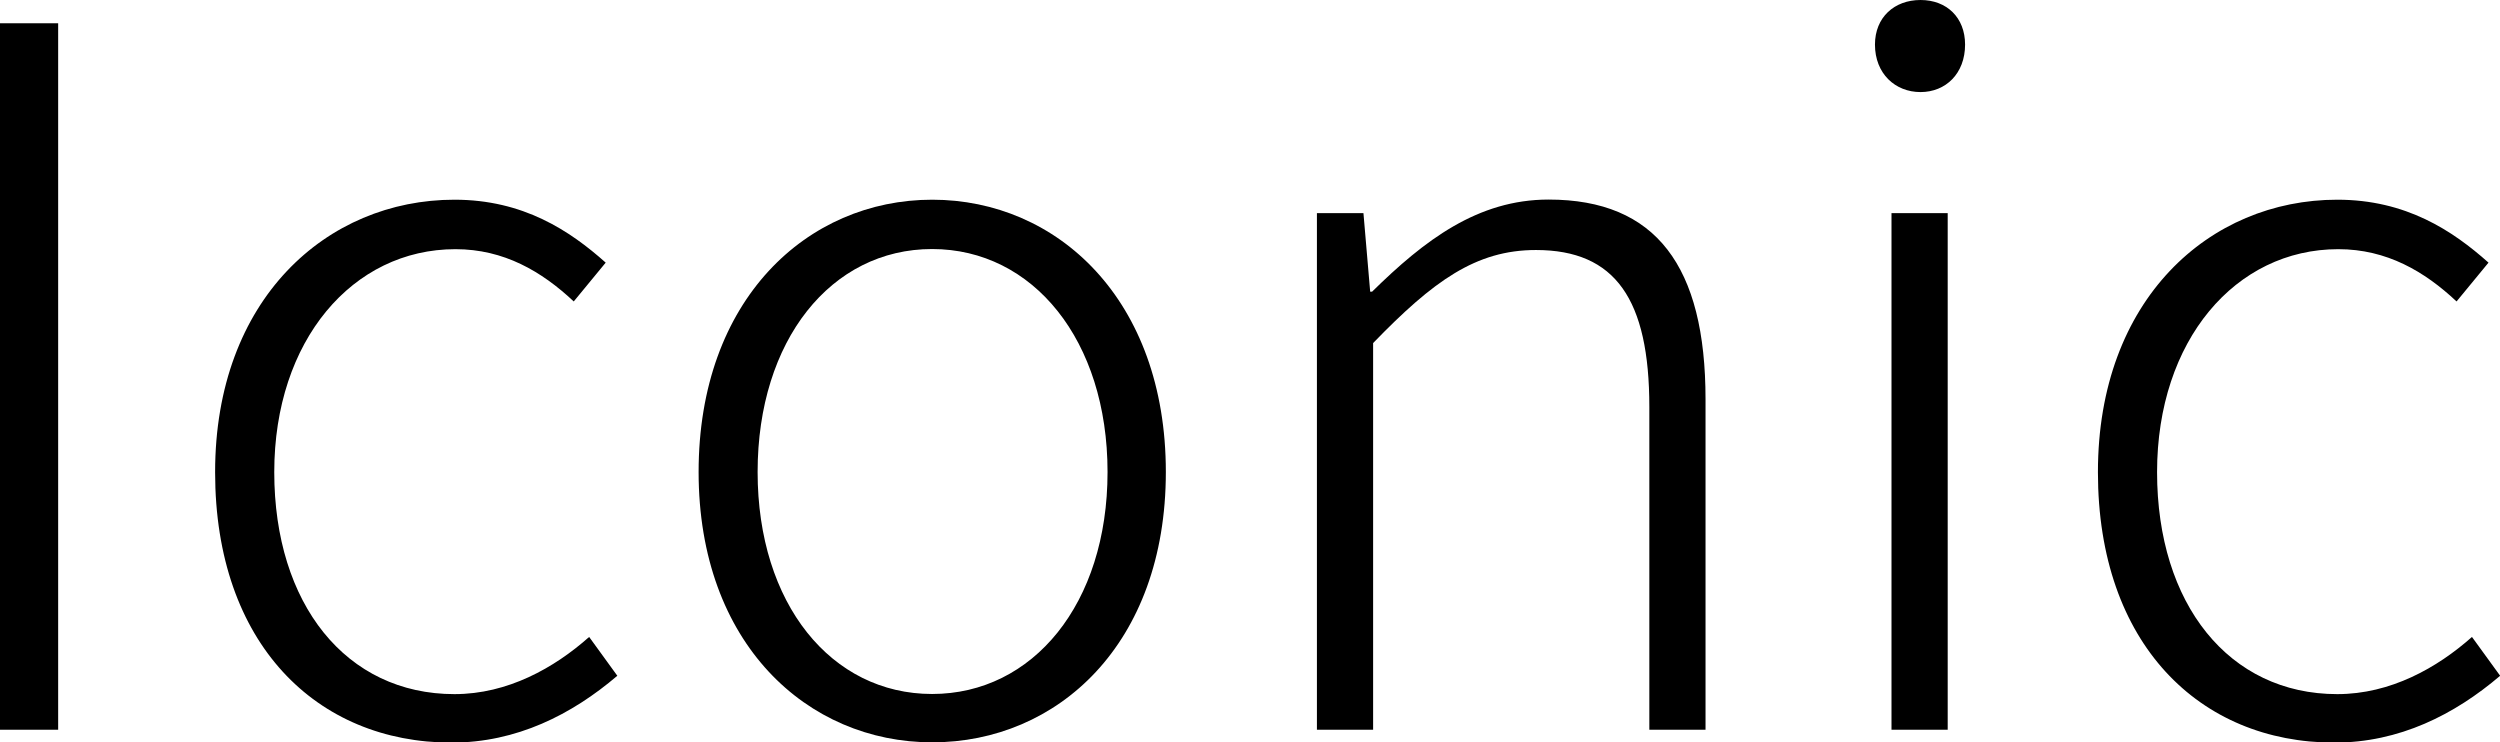
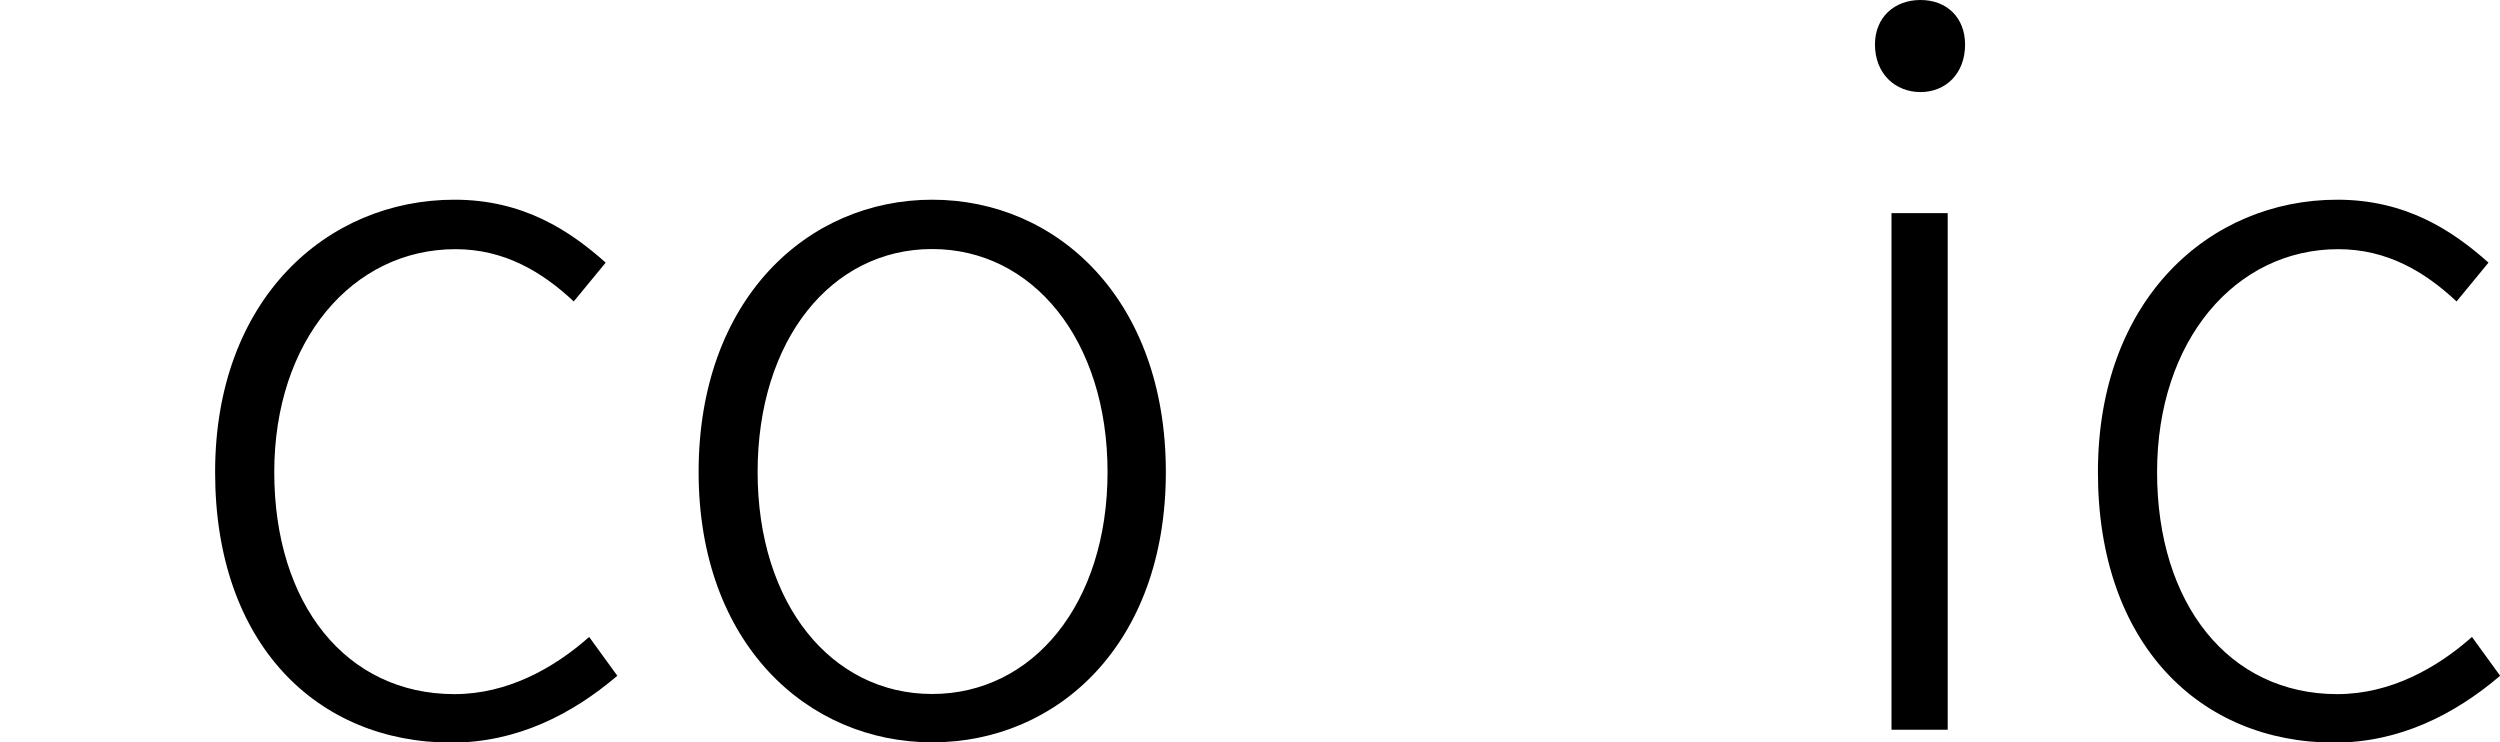
<svg xmlns="http://www.w3.org/2000/svg" id="_レイヤー_2" width="178.39" height="52.97" viewBox="0 0 178.39 52.97">
  <g id="_画像">
-     <path d="M0,1.66h4.15v50.41H0V1.66Z" />
    <path d="M15.35,33.68c0-12.31,7.95-19.43,17.08-19.43,4.91,0,8.23,2.21,10.79,4.49l-2.28,2.77c-2.28-2.14-4.98-3.73-8.44-3.73-7.33,0-12.93,6.5-12.93,15.91s5.12,15.84,12.86,15.84c3.8,0,7.12-1.87,9.61-4.08l2.01,2.77c-3.25,2.77-7.19,4.77-11.83,4.77-9.61,0-16.87-7.05-16.87-19.29Z" />
    <path d="M49.85,33.68c0-12.31,7.75-19.43,16.67-19.43s16.67,7.12,16.67,19.43-7.75,19.29-16.67,19.29-16.67-7.05-16.67-19.29ZM79.03,33.68c0-9.4-5.32-15.91-12.52-15.91s-12.45,6.5-12.45,15.91,5.26,15.84,12.45,15.84,12.52-6.43,12.52-15.84Z" />
-     <path d="M93.97,15.21h3.32l.48,5.6h.14c3.73-3.67,7.54-6.57,12.59-6.57,7.68,0,11.2,4.77,11.2,14.25v23.58h-4.01v-23.03c0-7.68-2.42-11.2-8.09-11.2-4.29,0-7.33,2.21-11.62,6.64v27.59h-4.01V15.21Z" />
    <path d="M133.79,3.18c0-1.94,1.38-3.18,3.25-3.18s3.18,1.25,3.18,3.18c0,2.07-1.38,3.39-3.18,3.39s-3.25-1.31-3.25-3.39ZM134.97,15.21h4.01v36.86h-4.01V15.21Z" />
    <path d="M149.7,33.68c0-12.31,7.95-19.43,17.08-19.43,4.91,0,8.23,2.21,10.79,4.49l-2.28,2.77c-2.28-2.14-4.98-3.73-8.44-3.73-7.33,0-12.93,6.5-12.93,15.91s5.12,15.84,12.86,15.84c3.8,0,7.12-1.87,9.61-4.08l2.01,2.77c-3.25,2.77-7.19,4.77-11.83,4.77-9.61,0-16.87-7.05-16.87-19.29Z" />
  </g>
</svg>